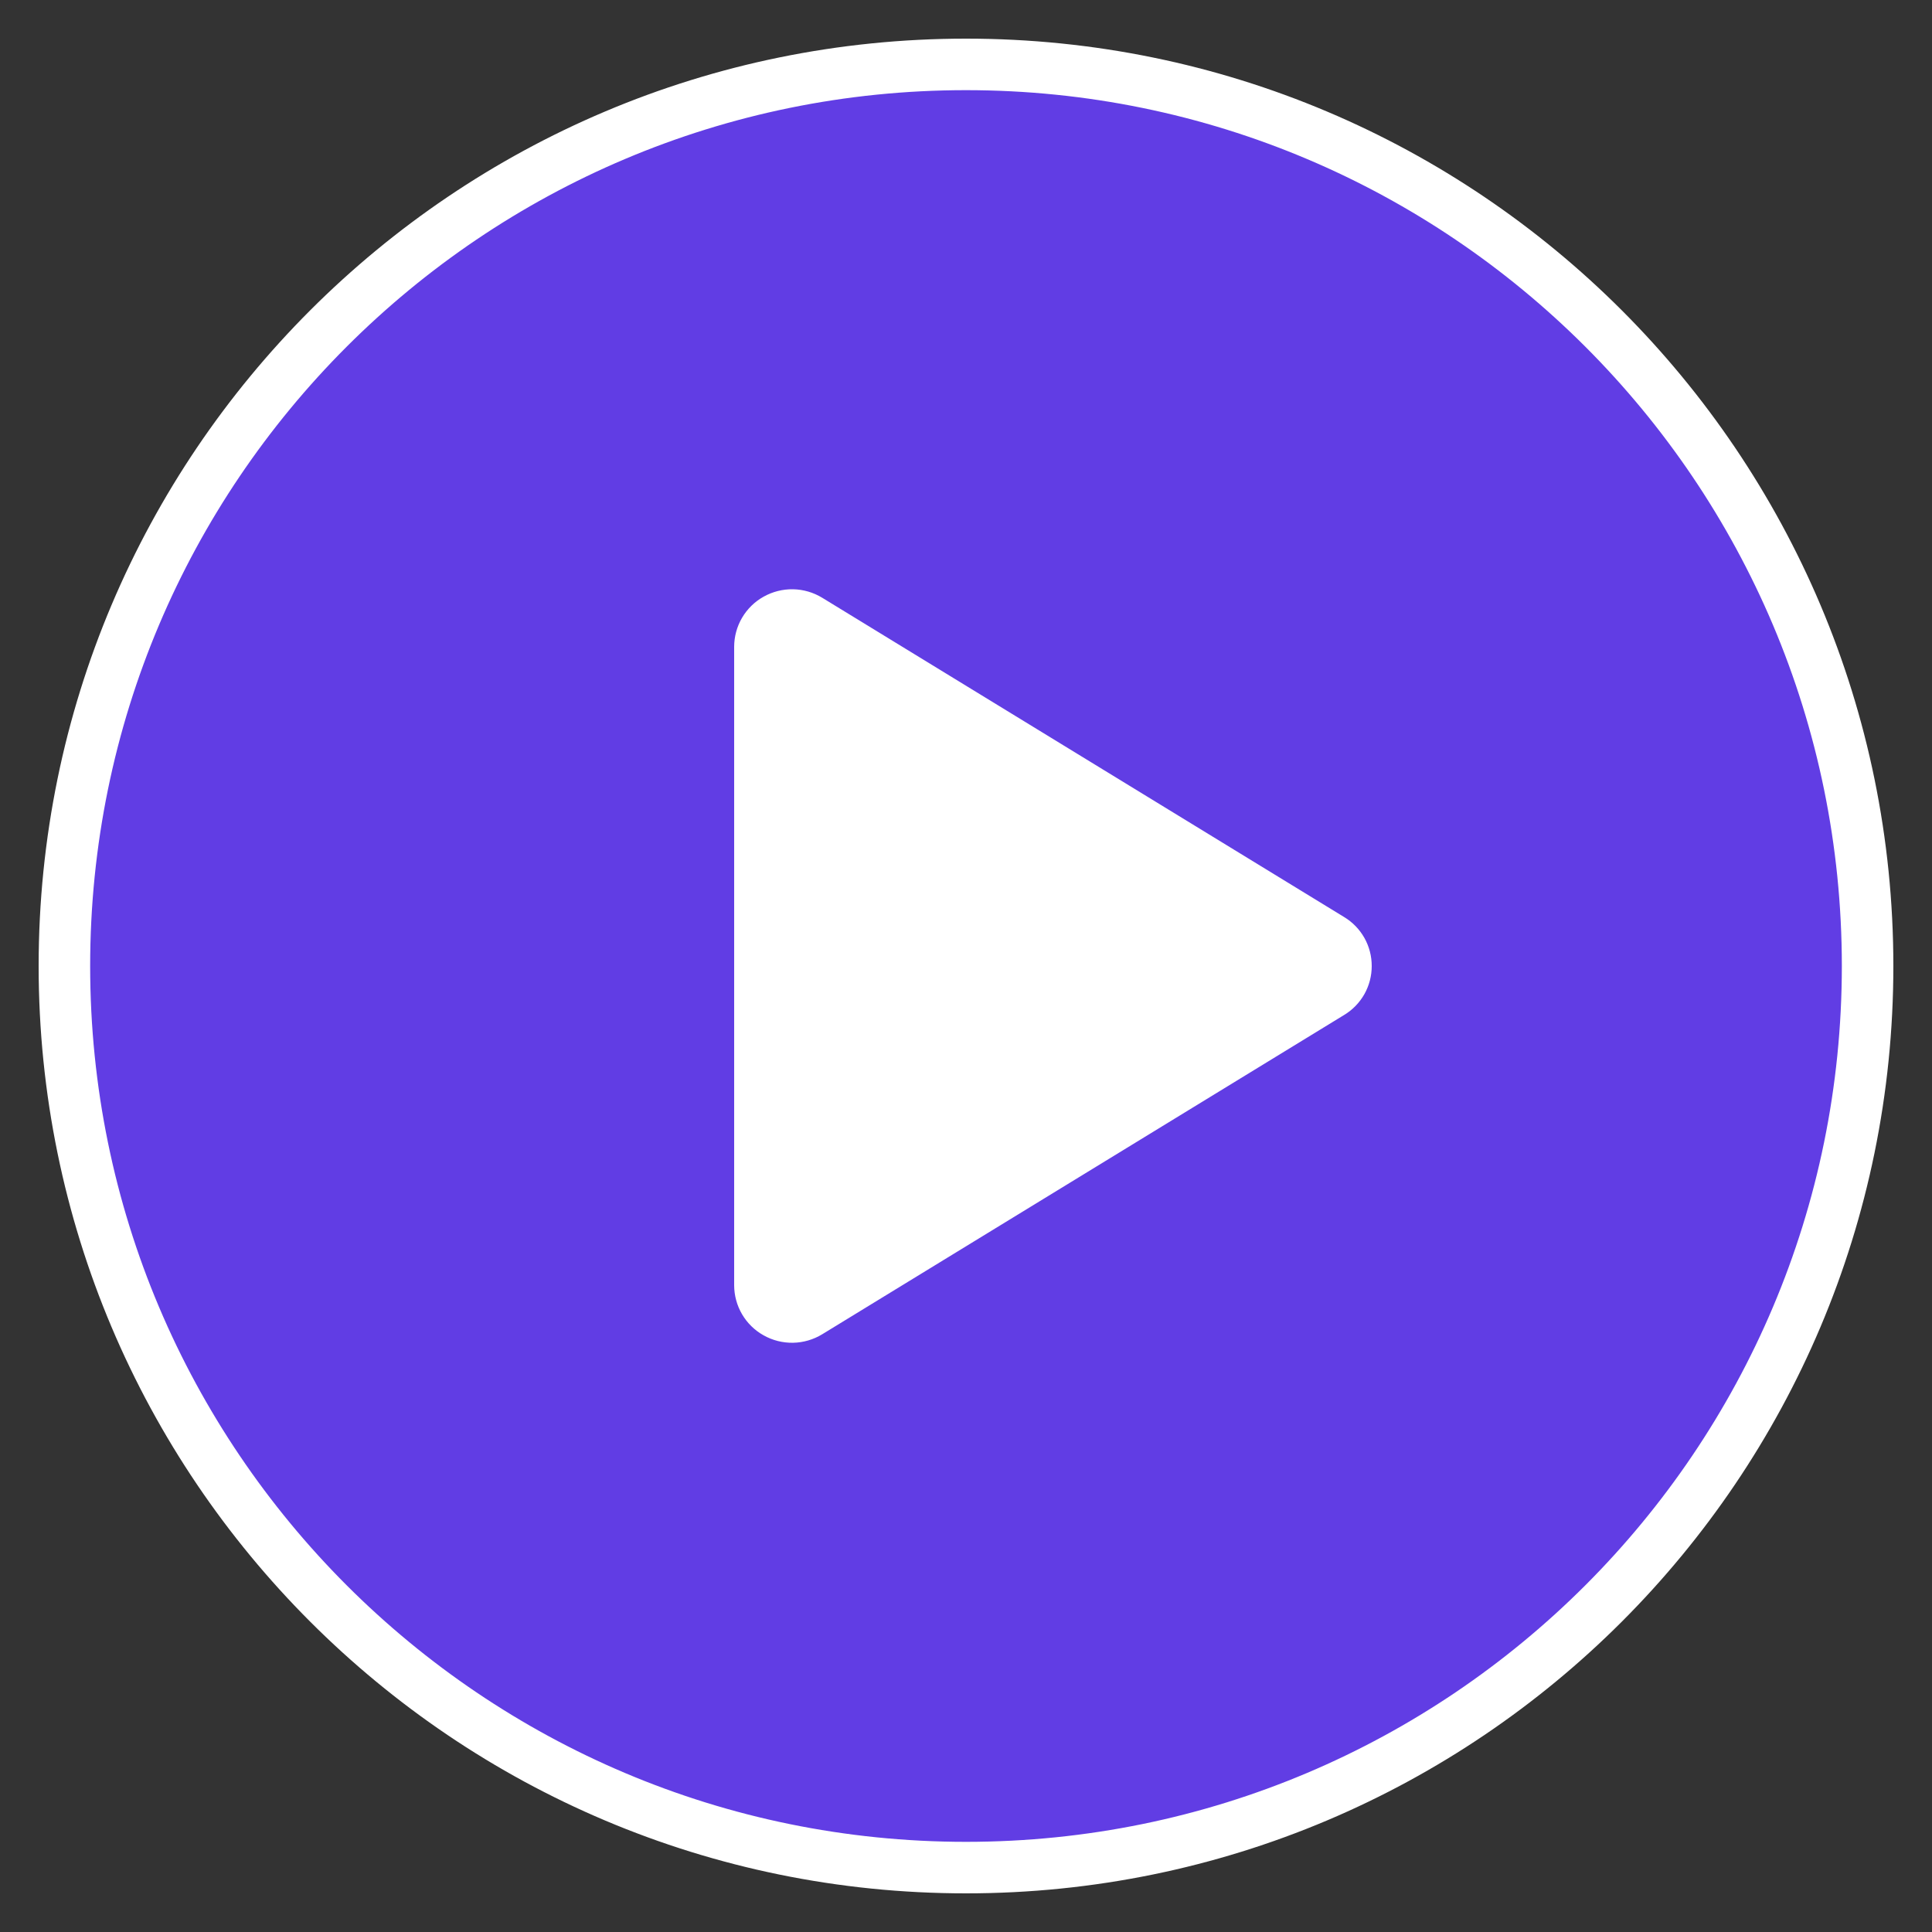
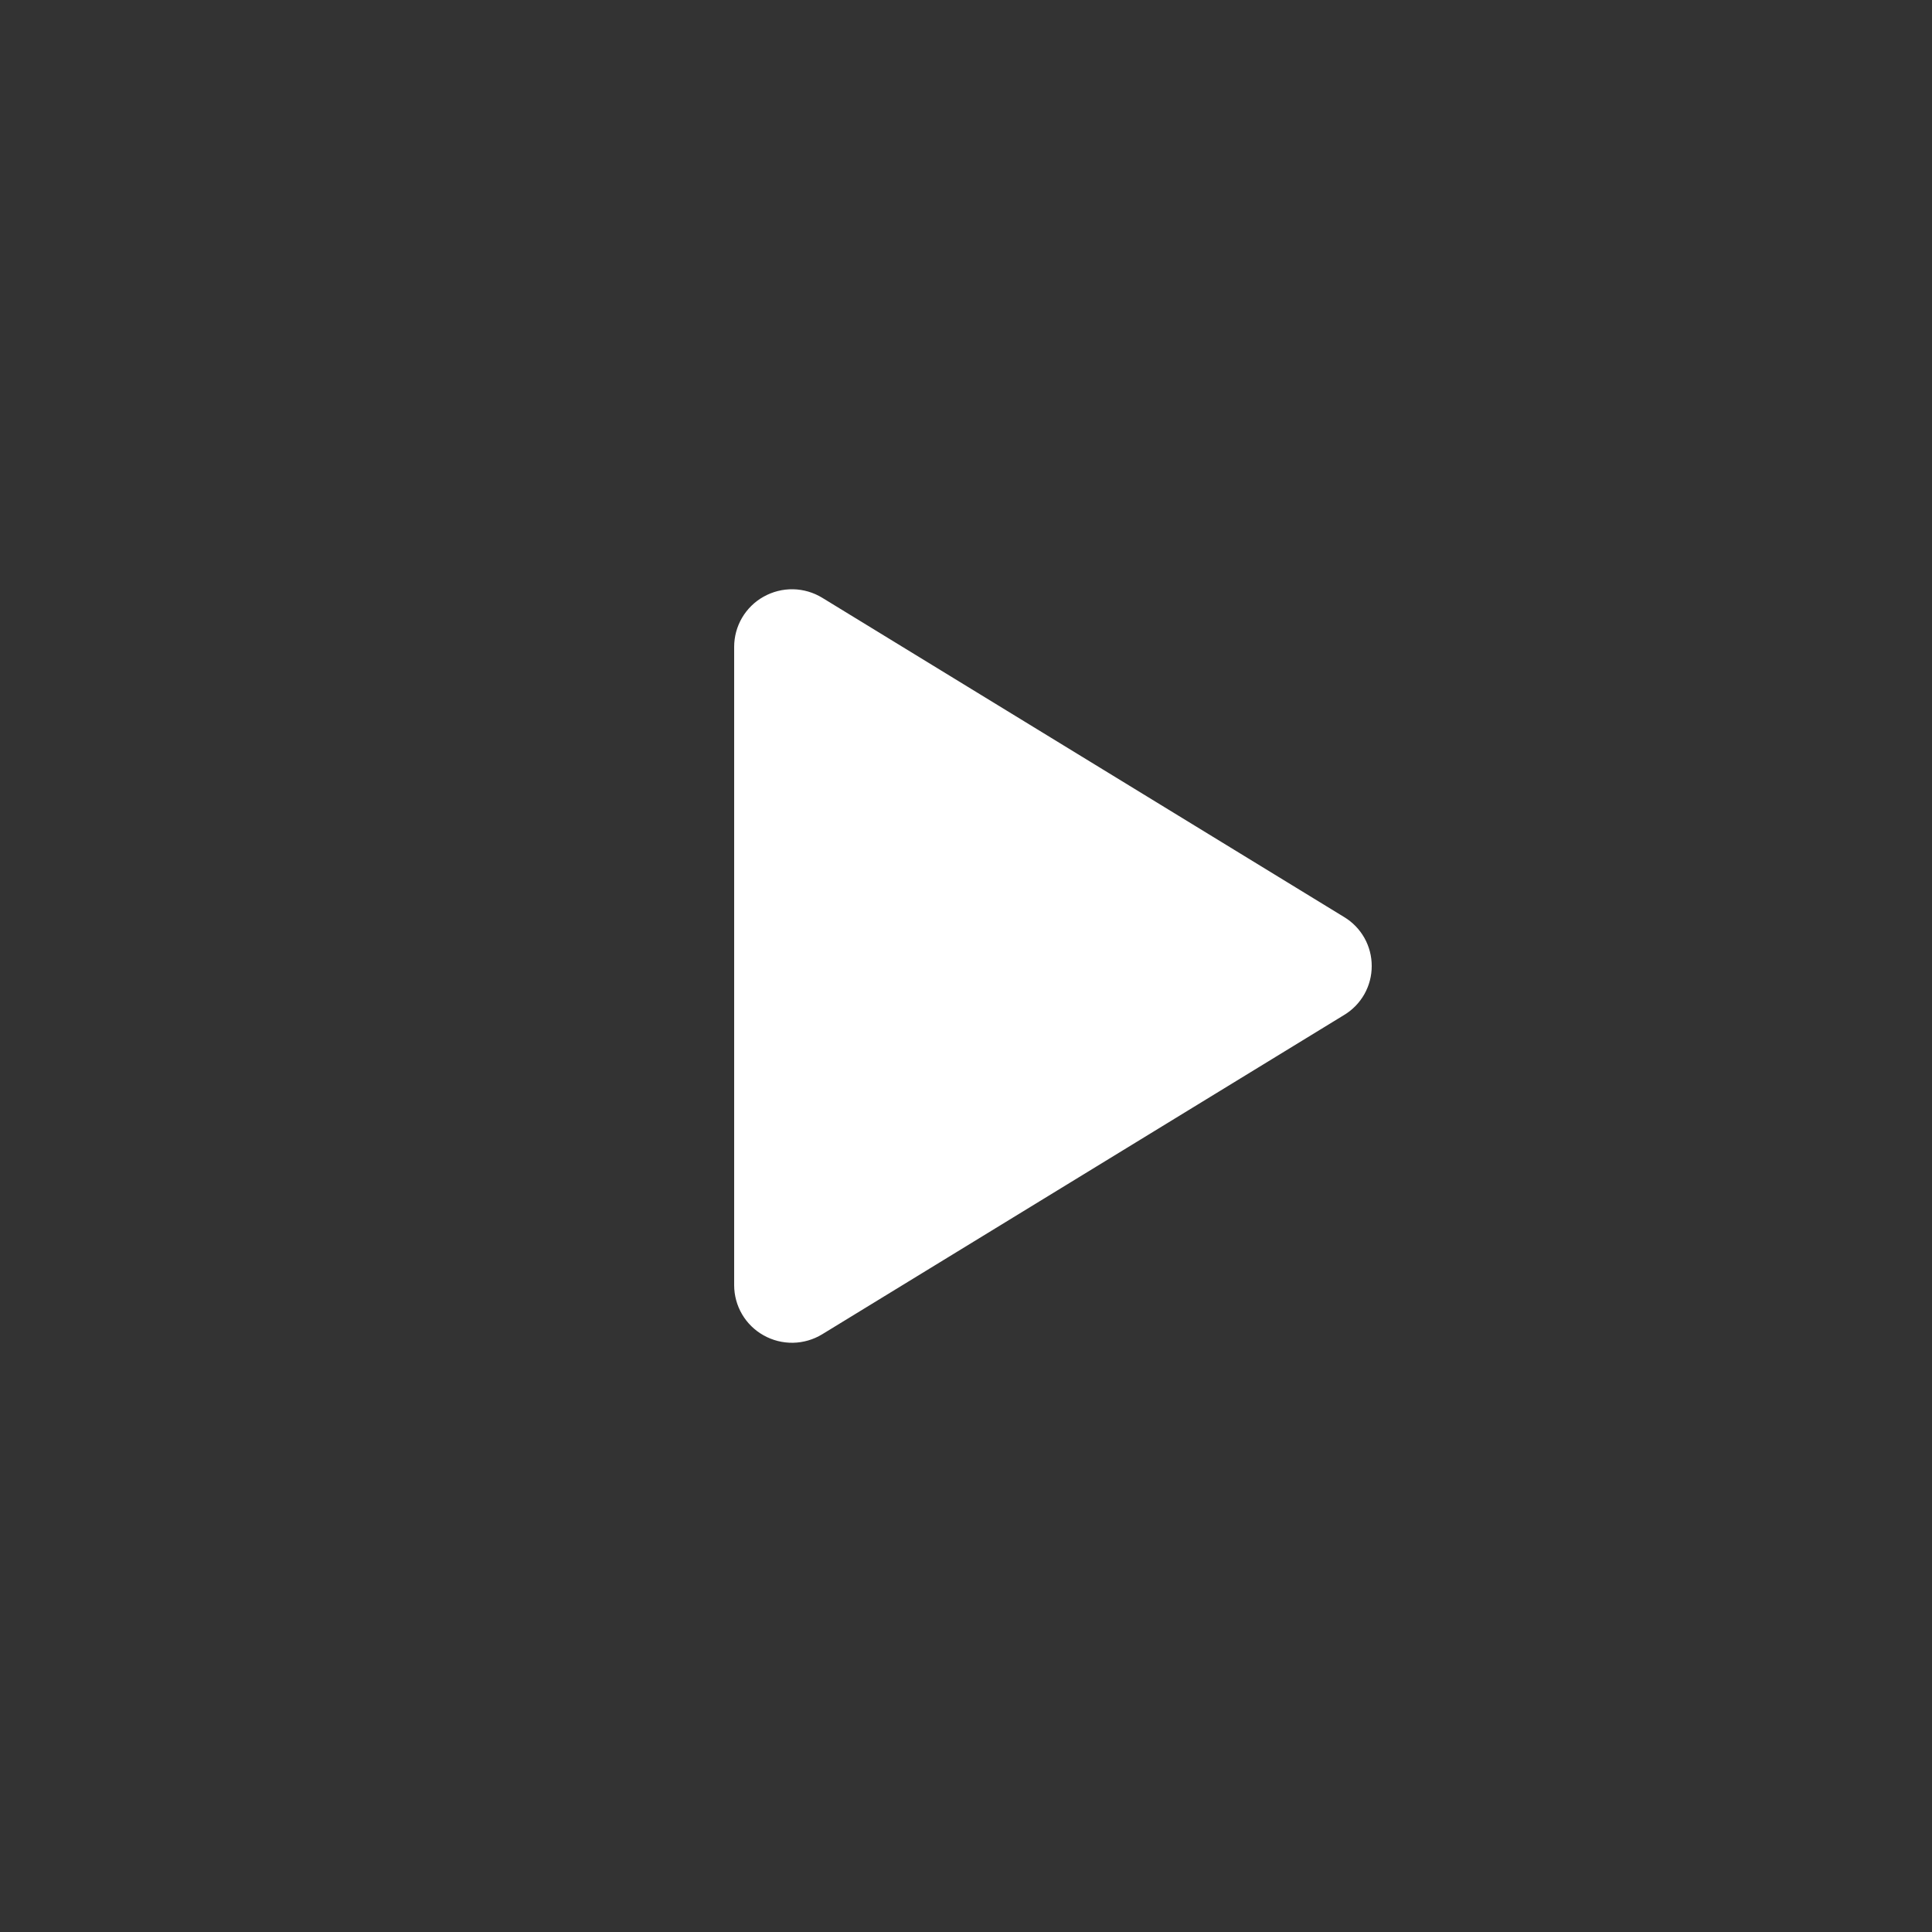
<svg xmlns="http://www.w3.org/2000/svg" width="75" height="75" viewBox="0 0 75 75" fill="none">
  <rect x="0" y="0" width="75" height="75" fill="#333333" stroke="none" />
-   <path d="M37.5 2.5C56.83 2.5 72.5 18.17 72.5 37.5C72.5 56.83 56.83 72.5 37.5 72.5C18.17 72.5 2.5 56.83 2.5 37.5C2.5 18.17 18.17 2.5 37.5 2.5Z" fill="#613DE4" stroke="white" stroke-width="2" />
  <path d="M53.25 37.501C53.251 37.883 53.153 38.258 52.966 38.591C52.778 38.924 52.508 39.203 52.181 39.4L31.92 51.795C31.578 52.004 31.187 52.118 30.787 52.126C30.386 52.133 29.991 52.034 29.642 51.837C29.296 51.644 29.008 51.362 28.807 51.02C28.607 50.679 28.501 50.29 28.5 49.894V25.107C28.501 24.711 28.607 24.322 28.807 23.981C29.008 23.639 29.296 23.357 29.642 23.164C29.991 22.968 30.386 22.868 30.787 22.875C31.187 22.883 31.578 22.997 31.92 23.206L52.181 35.601C52.508 35.798 52.778 36.077 52.966 36.41C53.153 36.743 53.251 37.119 53.25 37.501Z" fill="white" />
</svg>